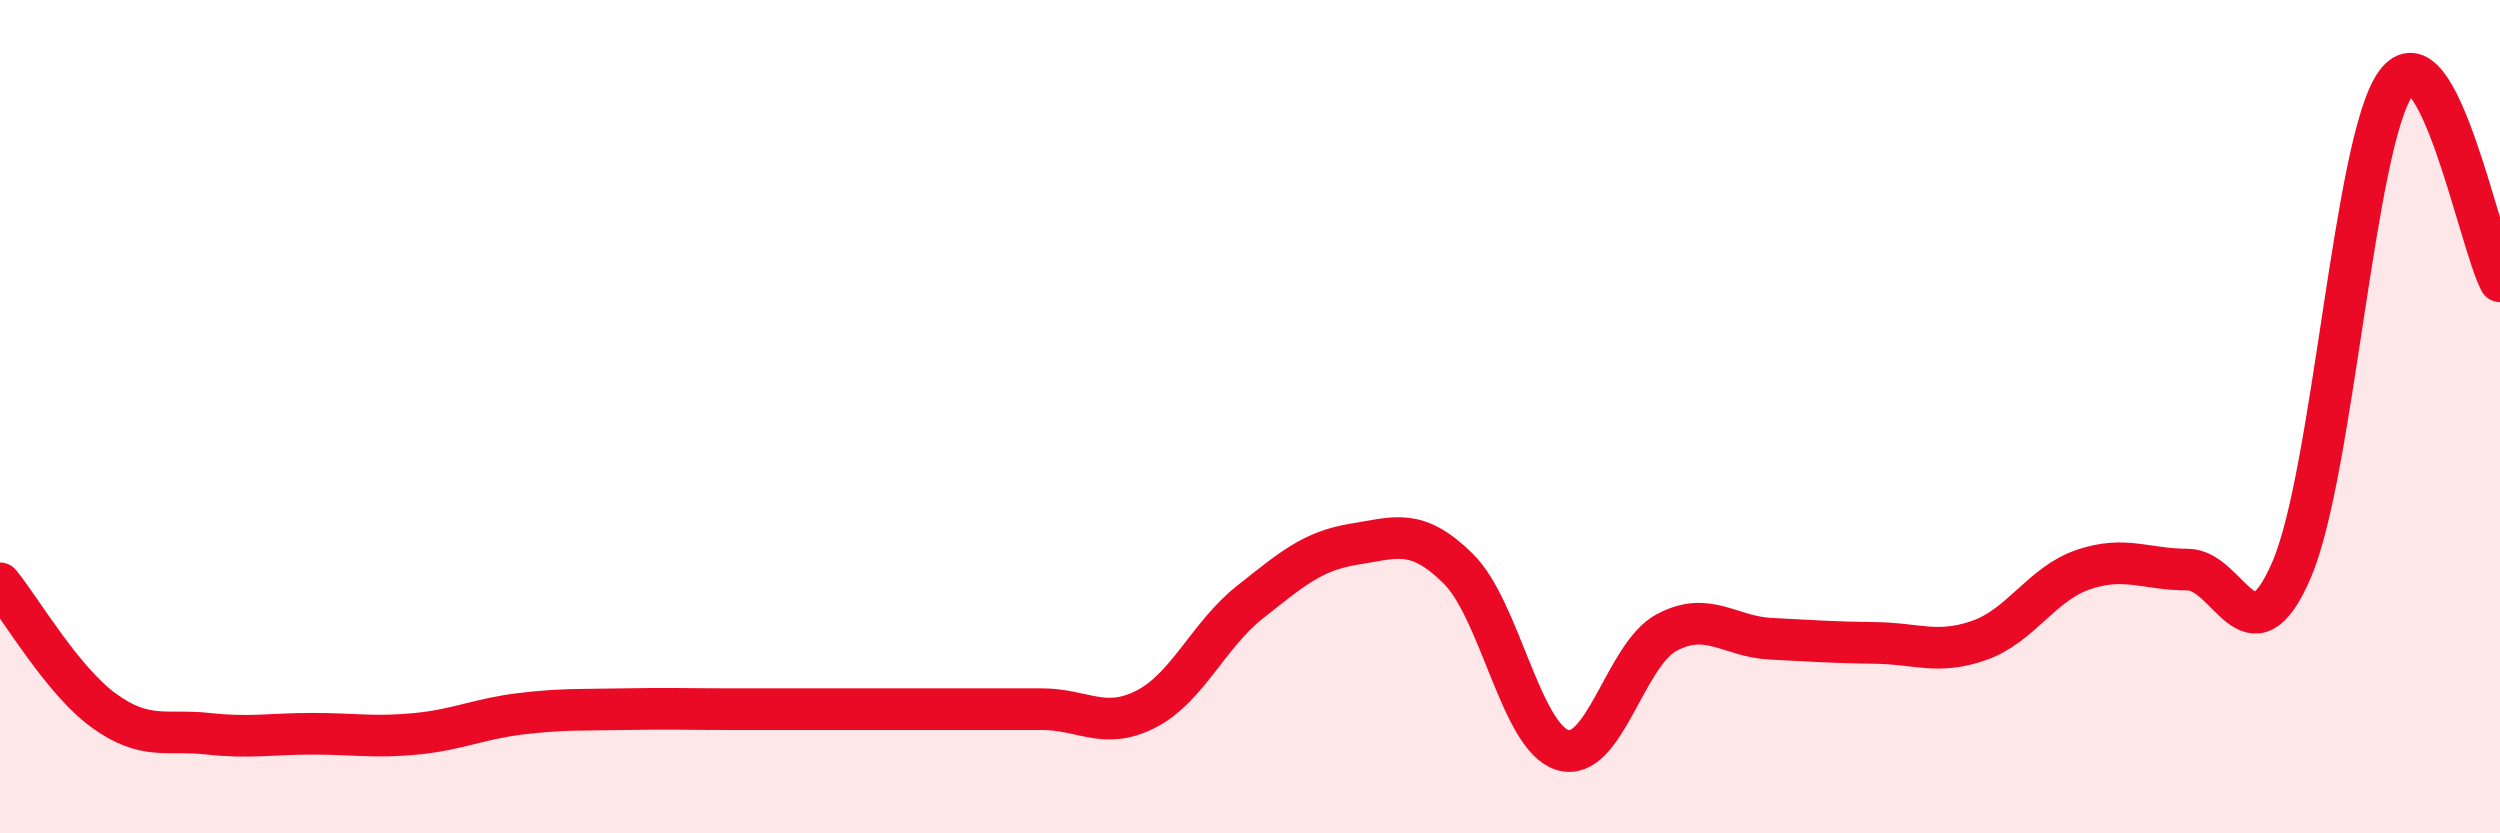
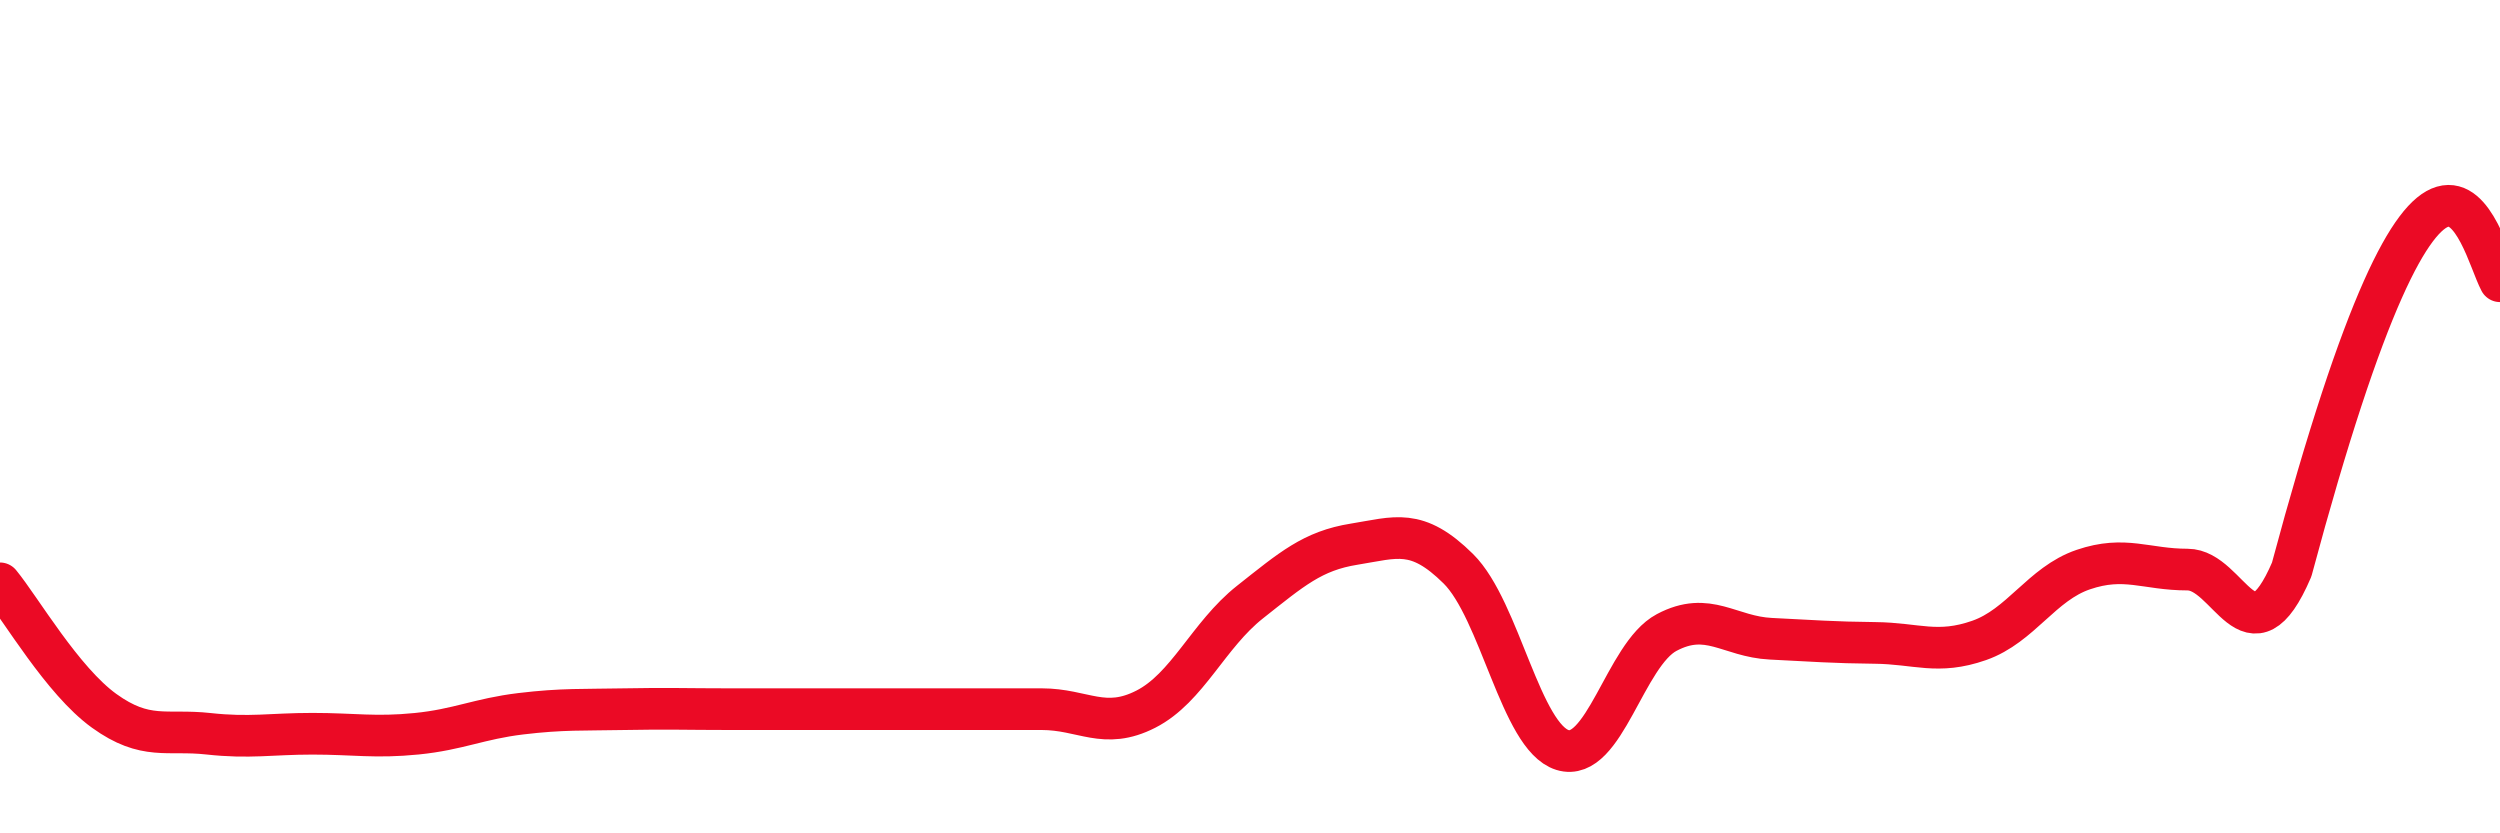
<svg xmlns="http://www.w3.org/2000/svg" width="60" height="20" viewBox="0 0 60 20">
-   <path d="M 0,14 C 0.5,14.61 1.5,16.34 2.5,17.06 C 3.5,17.78 4,17.5 5,17.61 C 6,17.72 6.5,17.61 7.5,17.61 C 8.5,17.61 9,17.71 10,17.61 C 11,17.51 11.5,17.25 12.5,17.13 C 13.5,17.01 14,17.04 15,17.02 C 16,17 16.5,17.02 17.5,17.02 C 18.5,17.02 19,17.02 20,17.02 C 21,17.02 21.5,17.02 22.5,17.02 C 23.5,17.02 24,17.02 25,17.02 C 26,17.02 26.5,17.53 27.5,17.02 C 28.5,16.51 29,15.24 30,14.45 C 31,13.66 31.5,13.22 32.5,13.06 C 33.5,12.9 34,12.66 35,13.65 C 36,14.64 36.5,17.69 37.5,18 C 38.5,18.31 39,15.71 40,15.18 C 41,14.65 41.5,15.28 42.5,15.33 C 43.5,15.38 44,15.42 45,15.43 C 46,15.44 46.5,15.72 47.5,15.37 C 48.5,15.02 49,14.01 50,13.67 C 51,13.33 51.5,13.67 52.5,13.67 C 53.5,13.67 54,16 55,13.67 C 56,11.34 56.5,3.38 57.5,2 C 58.5,0.62 59.5,5.8 60,6.75L60 20L0 20Z" fill="#EB0A25" opacity="0.1" stroke-linecap="round" stroke-linejoin="round" />
-   <path d="M 0,14 C 0.5,14.61 1.5,16.34 2.5,17.06 C 3.5,17.78 4,17.5 5,17.61 C 6,17.72 6.5,17.61 7.5,17.61 C 8.5,17.61 9,17.71 10,17.61 C 11,17.51 11.5,17.25 12.5,17.13 C 13.5,17.01 14,17.04 15,17.02 C 16,17 16.5,17.02 17.5,17.02 C 18.5,17.02 19,17.02 20,17.02 C 21,17.02 21.5,17.02 22.5,17.02 C 23.5,17.02 24,17.02 25,17.02 C 26,17.02 26.5,17.53 27.5,17.02 C 28.5,16.51 29,15.24 30,14.45 C 31,13.66 31.5,13.22 32.5,13.06 C 33.5,12.9 34,12.66 35,13.65 C 36,14.64 36.5,17.69 37.5,18 C 38.5,18.31 39,15.71 40,15.18 C 41,14.65 41.5,15.28 42.5,15.33 C 43.5,15.38 44,15.42 45,15.43 C 46,15.44 46.5,15.72 47.5,15.37 C 48.5,15.02 49,14.01 50,13.67 C 51,13.33 51.5,13.67 52.5,13.67 C 53.5,13.67 54,16 55,13.67 C 56,11.34 56.5,3.38 57.5,2 C 58.5,0.62 59.5,5.8 60,6.75" stroke="#EB0A25" stroke-width="1" fill="none" stroke-linecap="round" stroke-linejoin="round" />
+   <path d="M 0,14 C 0.5,14.61 1.5,16.34 2.5,17.06 C 3.5,17.78 4,17.5 5,17.61 C 6,17.72 6.5,17.61 7.5,17.61 C 8.5,17.61 9,17.71 10,17.61 C 11,17.51 11.5,17.25 12.5,17.13 C 13.5,17.01 14,17.04 15,17.02 C 16,17 16.5,17.02 17.5,17.02 C 18.5,17.02 19,17.02 20,17.02 C 21,17.02 21.5,17.02 22.5,17.02 C 23.5,17.02 24,17.02 25,17.02 C 26,17.02 26.5,17.53 27.5,17.02 C 28.5,16.51 29,15.24 30,14.45 C 31,13.66 31.5,13.22 32.5,13.06 C 33.5,12.9 34,12.66 35,13.65 C 36,14.64 36.5,17.69 37.5,18 C 38.5,18.31 39,15.71 40,15.18 C 41,14.65 41.5,15.28 42.5,15.33 C 43.5,15.38 44,15.42 45,15.43 C 46,15.44 46.5,15.72 47.5,15.37 C 48.5,15.02 49,14.01 50,13.67 C 51,13.33 51.5,13.67 52.5,13.67 C 53.5,13.67 54,16 55,13.67 C 58.5,0.62 59.5,5.8 60,6.75" stroke="#EB0A25" stroke-width="1" fill="none" stroke-linecap="round" stroke-linejoin="round" />
</svg>